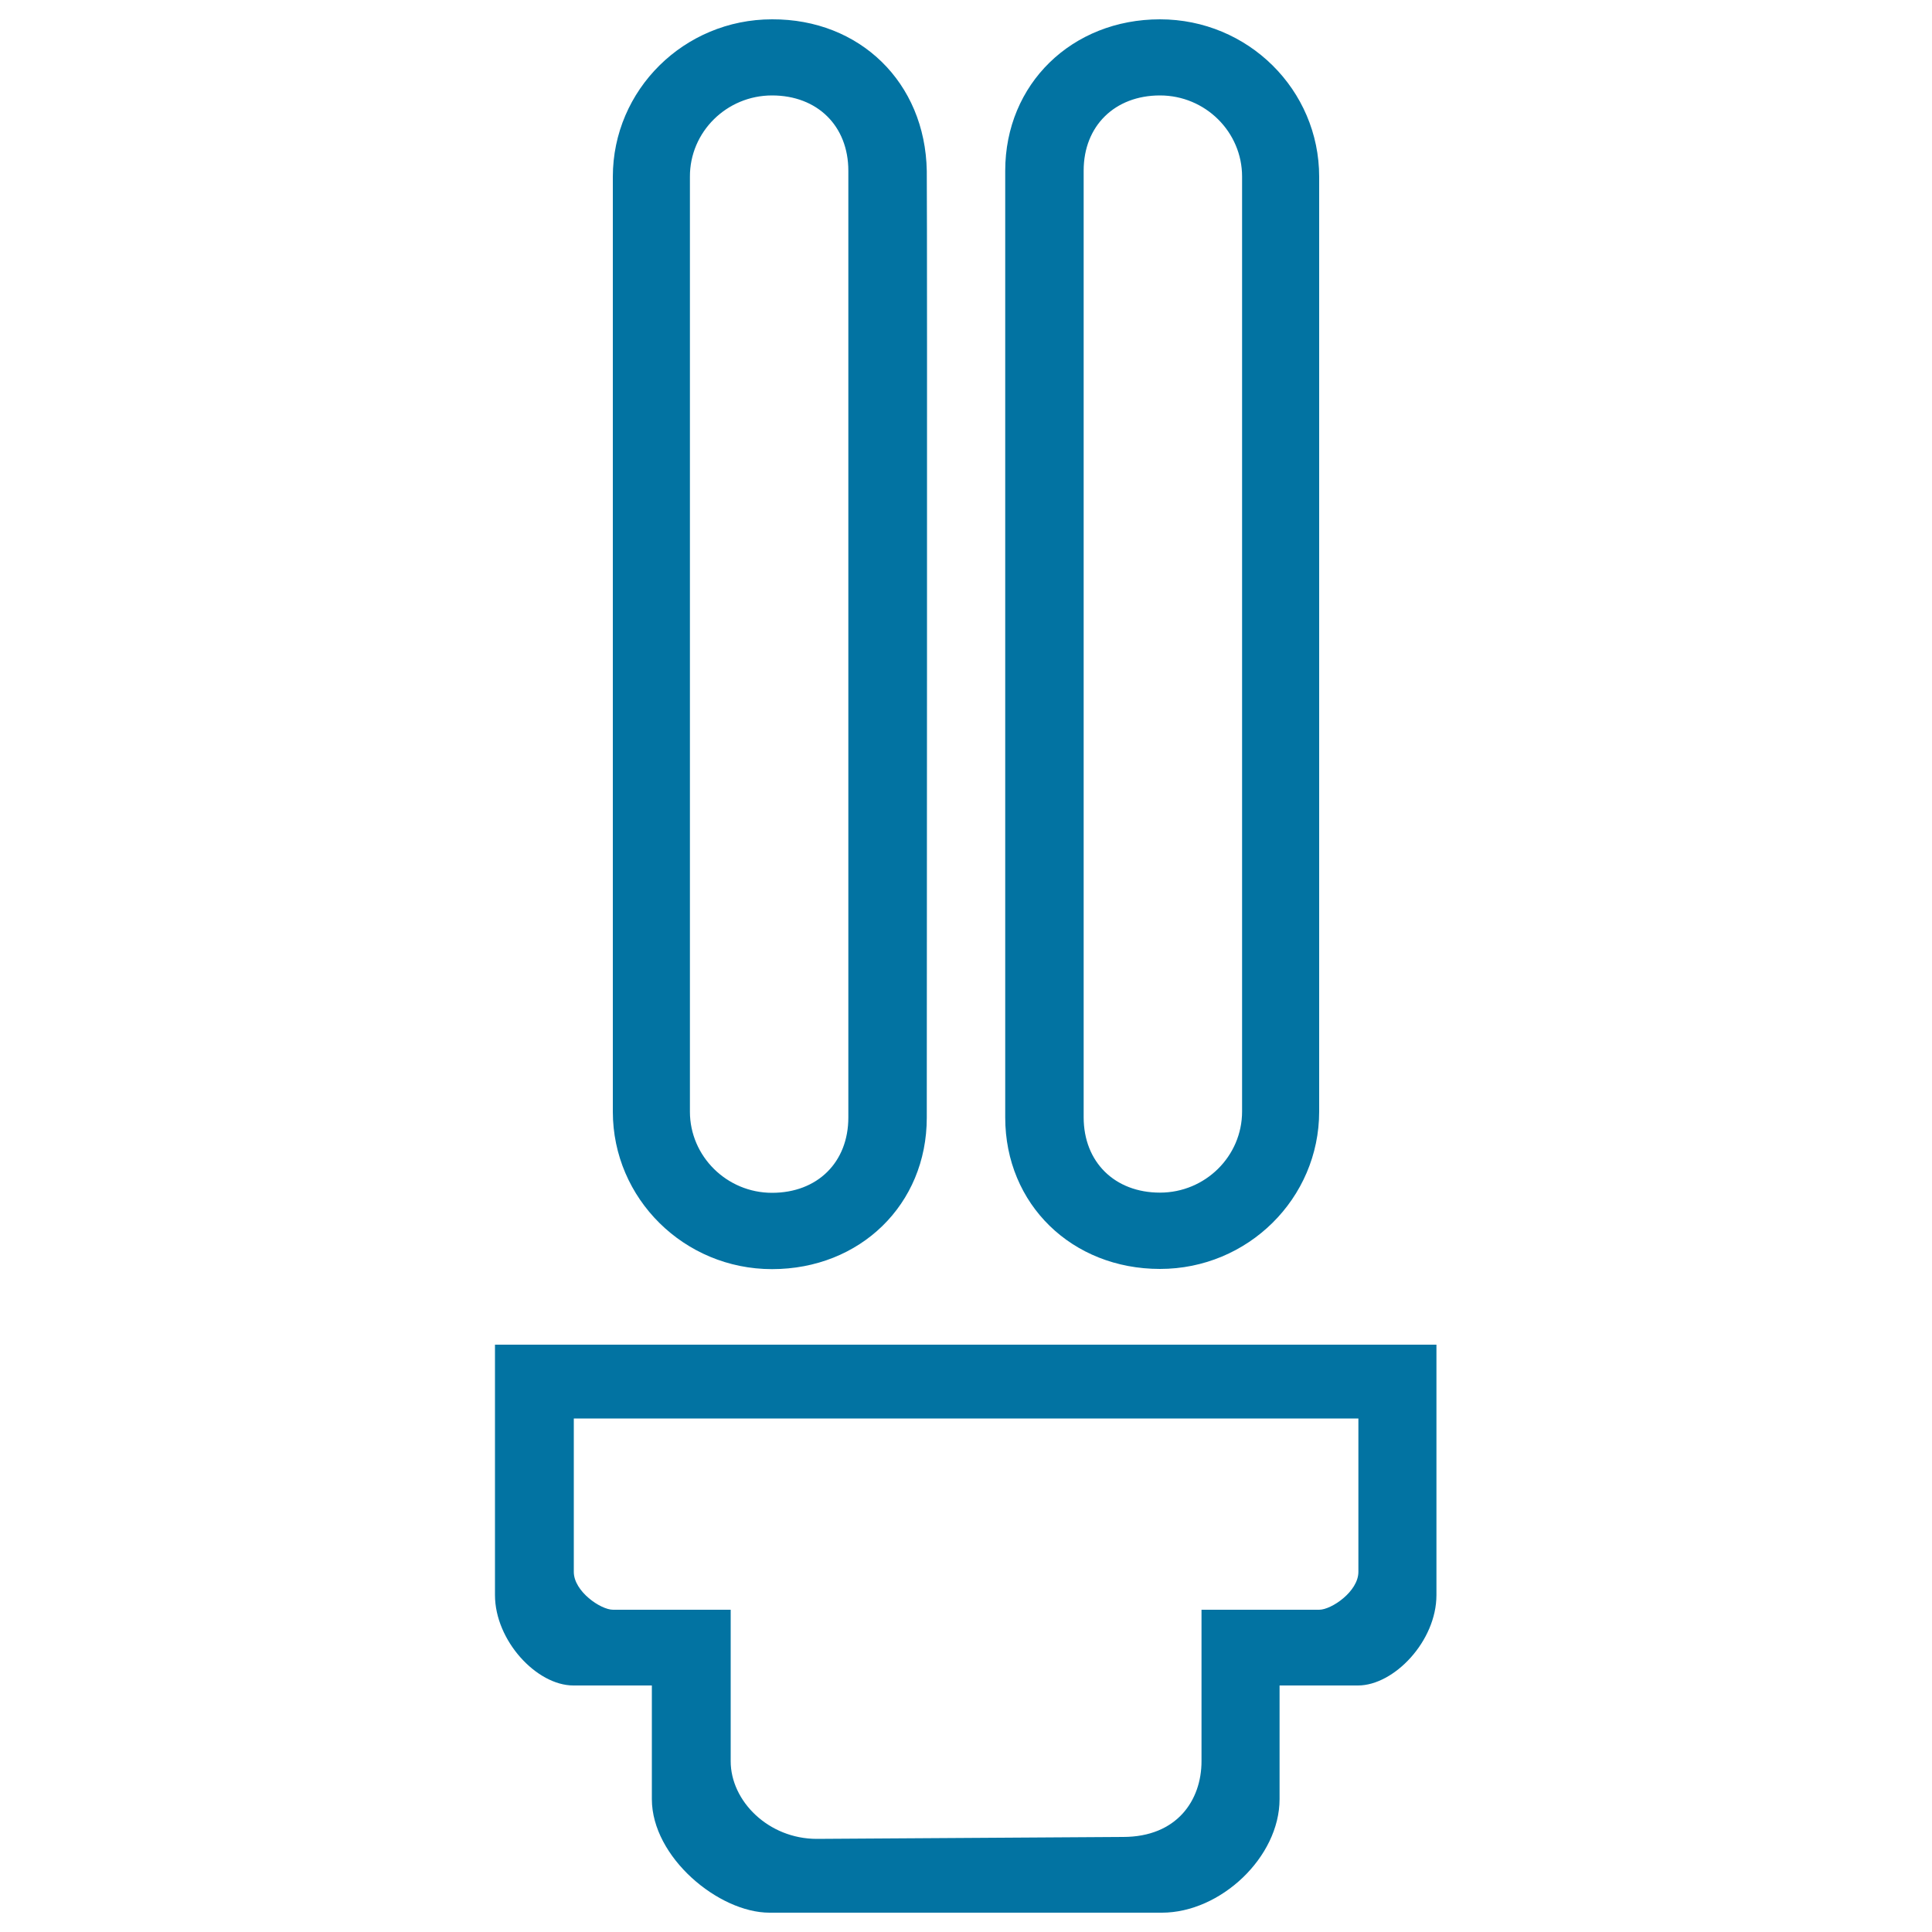
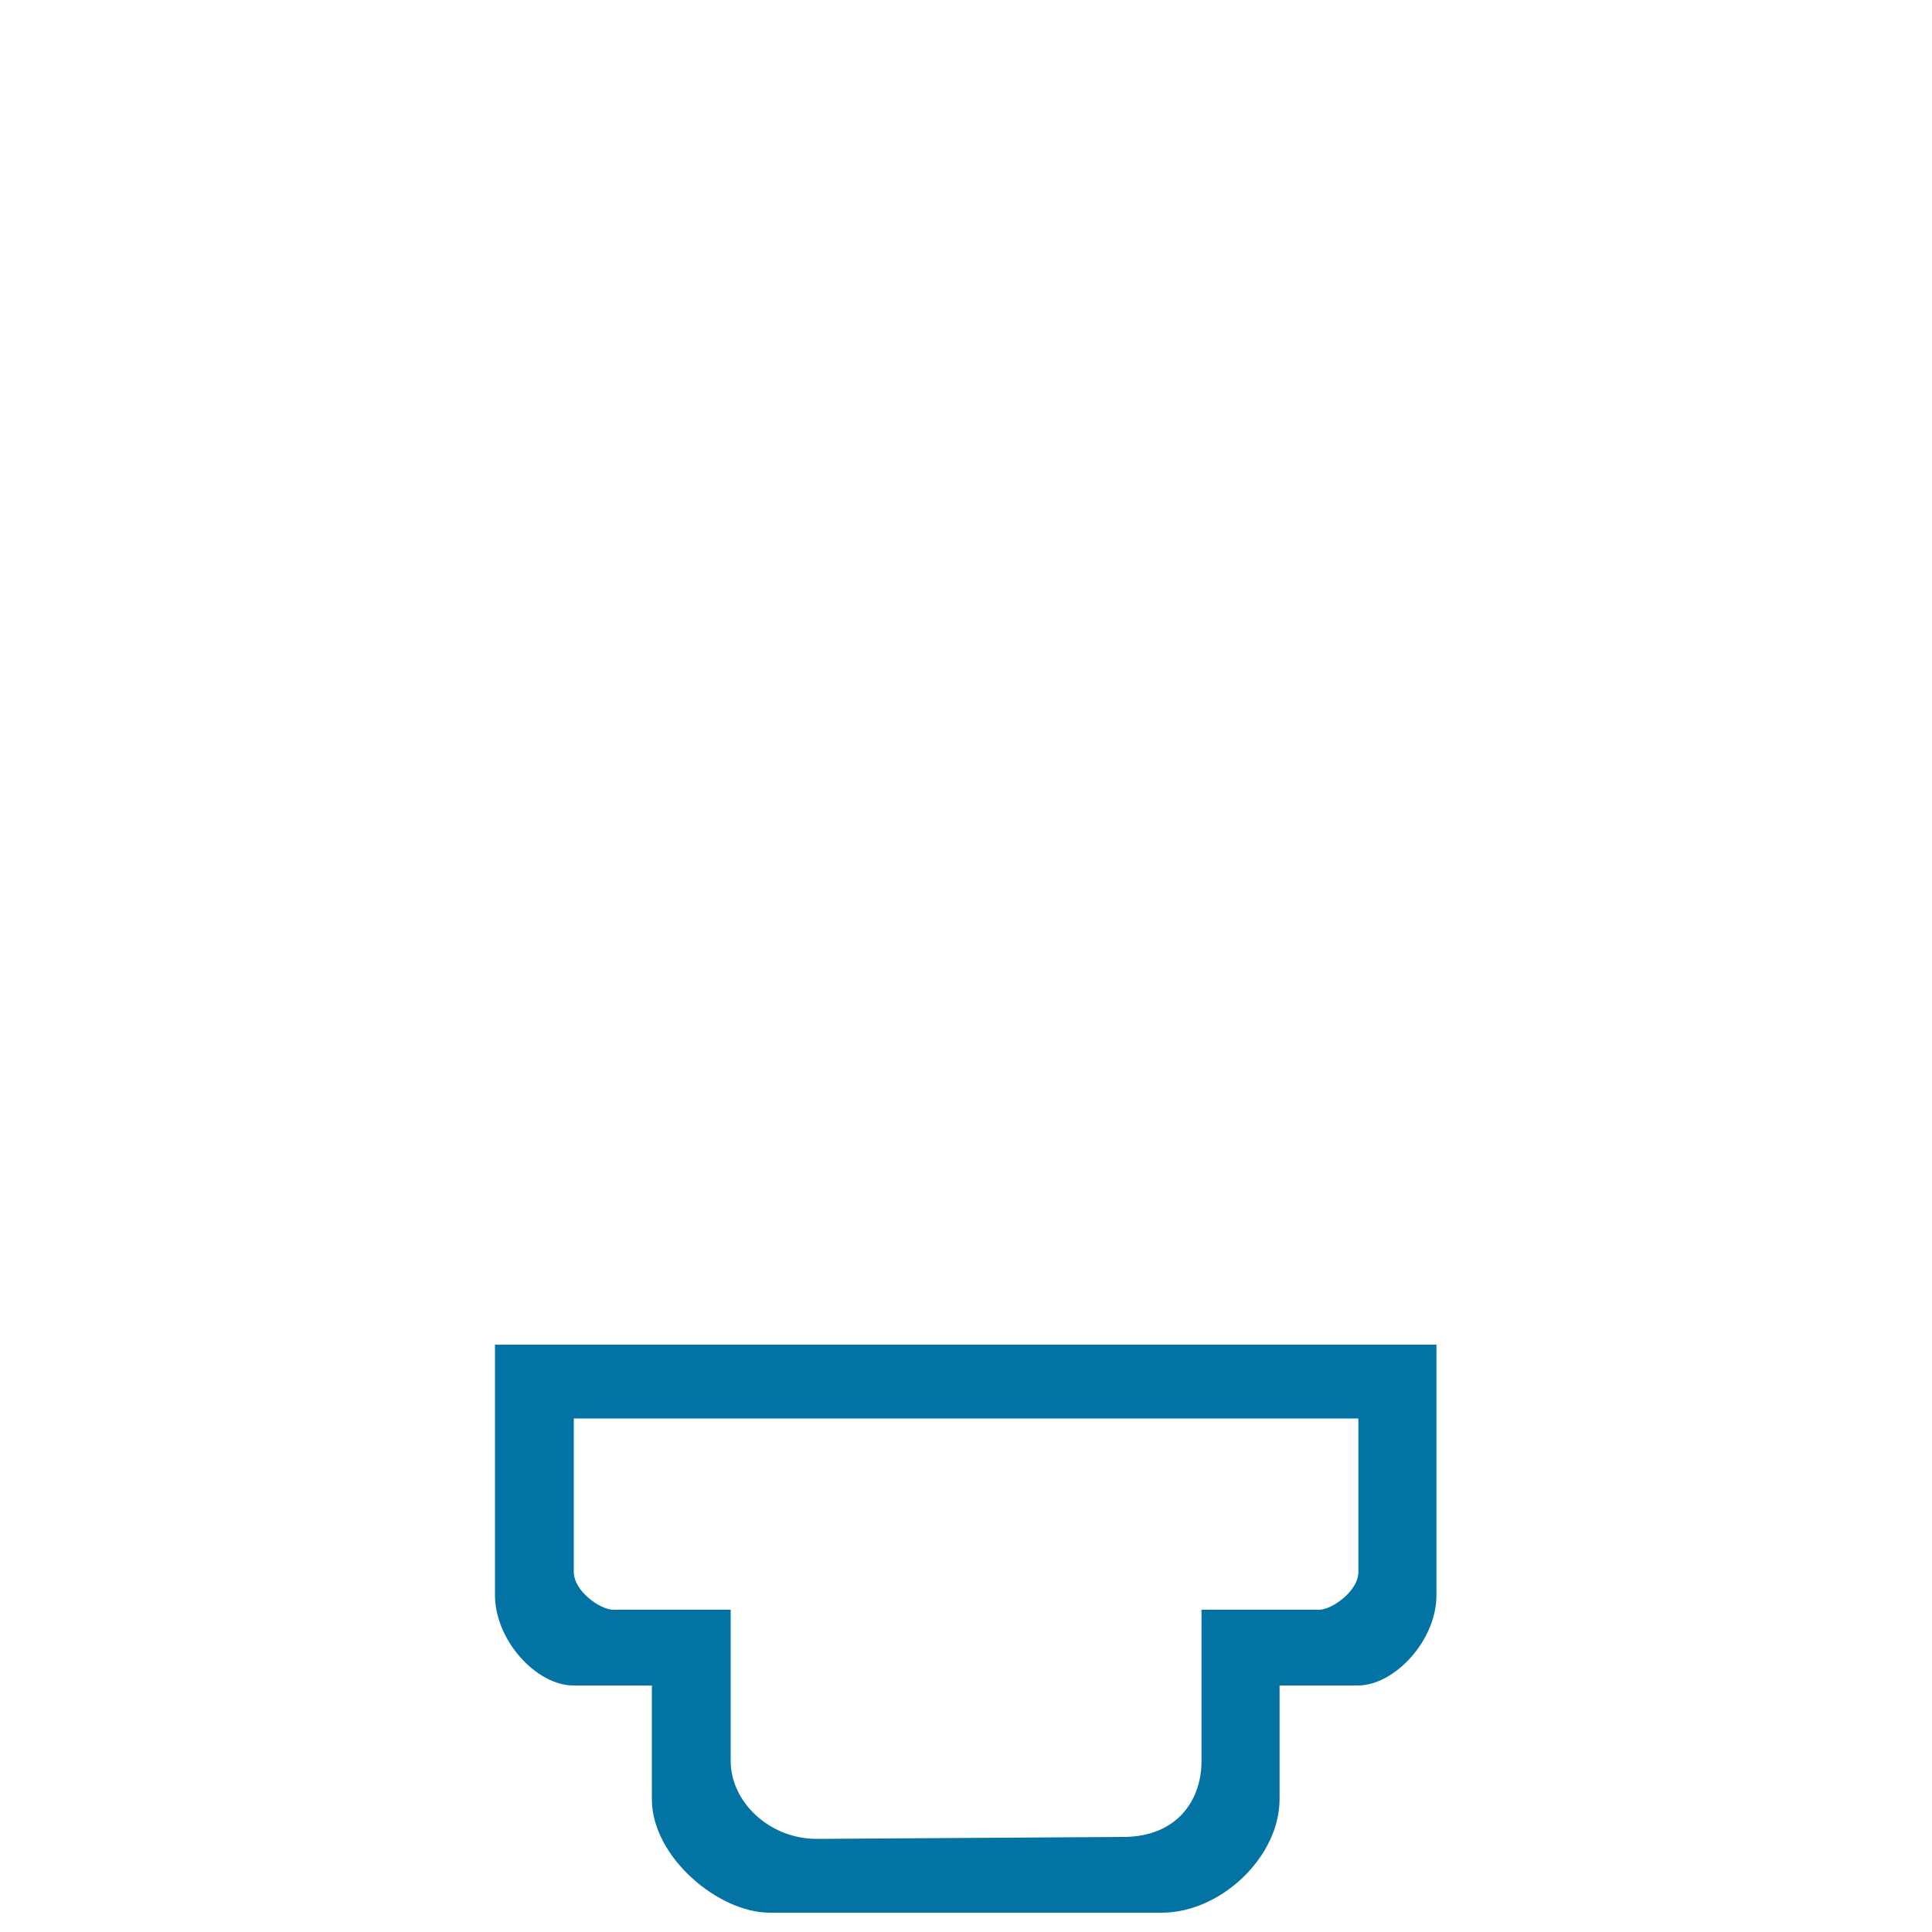
<svg xmlns="http://www.w3.org/2000/svg" viewBox="0 0 1000 1000" style="fill:#0273a2">
  <title>Cate Lights Lighting SVG icon</title>
-   <path d="M399.6,49.4c23.5,0,39.5,15.8,39.5,39v490c0,23.2-16,39-39.5,39c-23.4,0-42.5-18.9-42.5-42V91.5C357,68.3,376.1,49.4,399.6,49.4 M399.6,10c-45.5,0-82.4,36.5-82.4,81.5v483.9c0,45,36.9,81.5,82.4,81.5c45.5,0,80.1-33.4,80.1-78.4c0,0,0.3-457.4,0-490C478.9,42.6,444.9,9.8,399.6,10L399.6,10z" />
-   <path d="M600.4,49.4c23.5,0,42.5,18.9,42.5,42v483.9c0,23.2-19.1,42-42.5,42c-23.4,0-39.5-15.8-39.5-39v-490C560.9,65.2,577,49.4,600.4,49.4 M600.4,10c-45.5,0-80.1,33.4-80.1,78.4v490c0,45,34.6,78.4,80.1,78.4c45.5,0,82.4-36.5,82.4-81.5V91.5C682.8,46.5,646,10,600.4,10L600.4,10z" />
  <path d="M703.1,734.2v79.4c0,10.1-13.9,19.6-20.3,19.6h-60.9v78.4c0,20.2-12.7,39.2-40.6,39.2l-158.5,1c-25.1,0-44.6-19.6-44.6-40.2v-78.4h-60.9c-6.4,0-20.3-9.5-20.3-19.6v-79.4L703.1,734.2 M743.8,696H256.2v129.6c0,23.5,21.5,46.8,40.6,46.8h40.6v58.8c0,30.1,34.6,58.8,60.9,58.8c6.8,0,203.1,0,203.1,0c30.3,0,60.9-28.7,60.9-58.8v-58.8h40.6c18.6,0,40.6-22.9,40.6-46.8V696L743.8,696z" />
</svg>